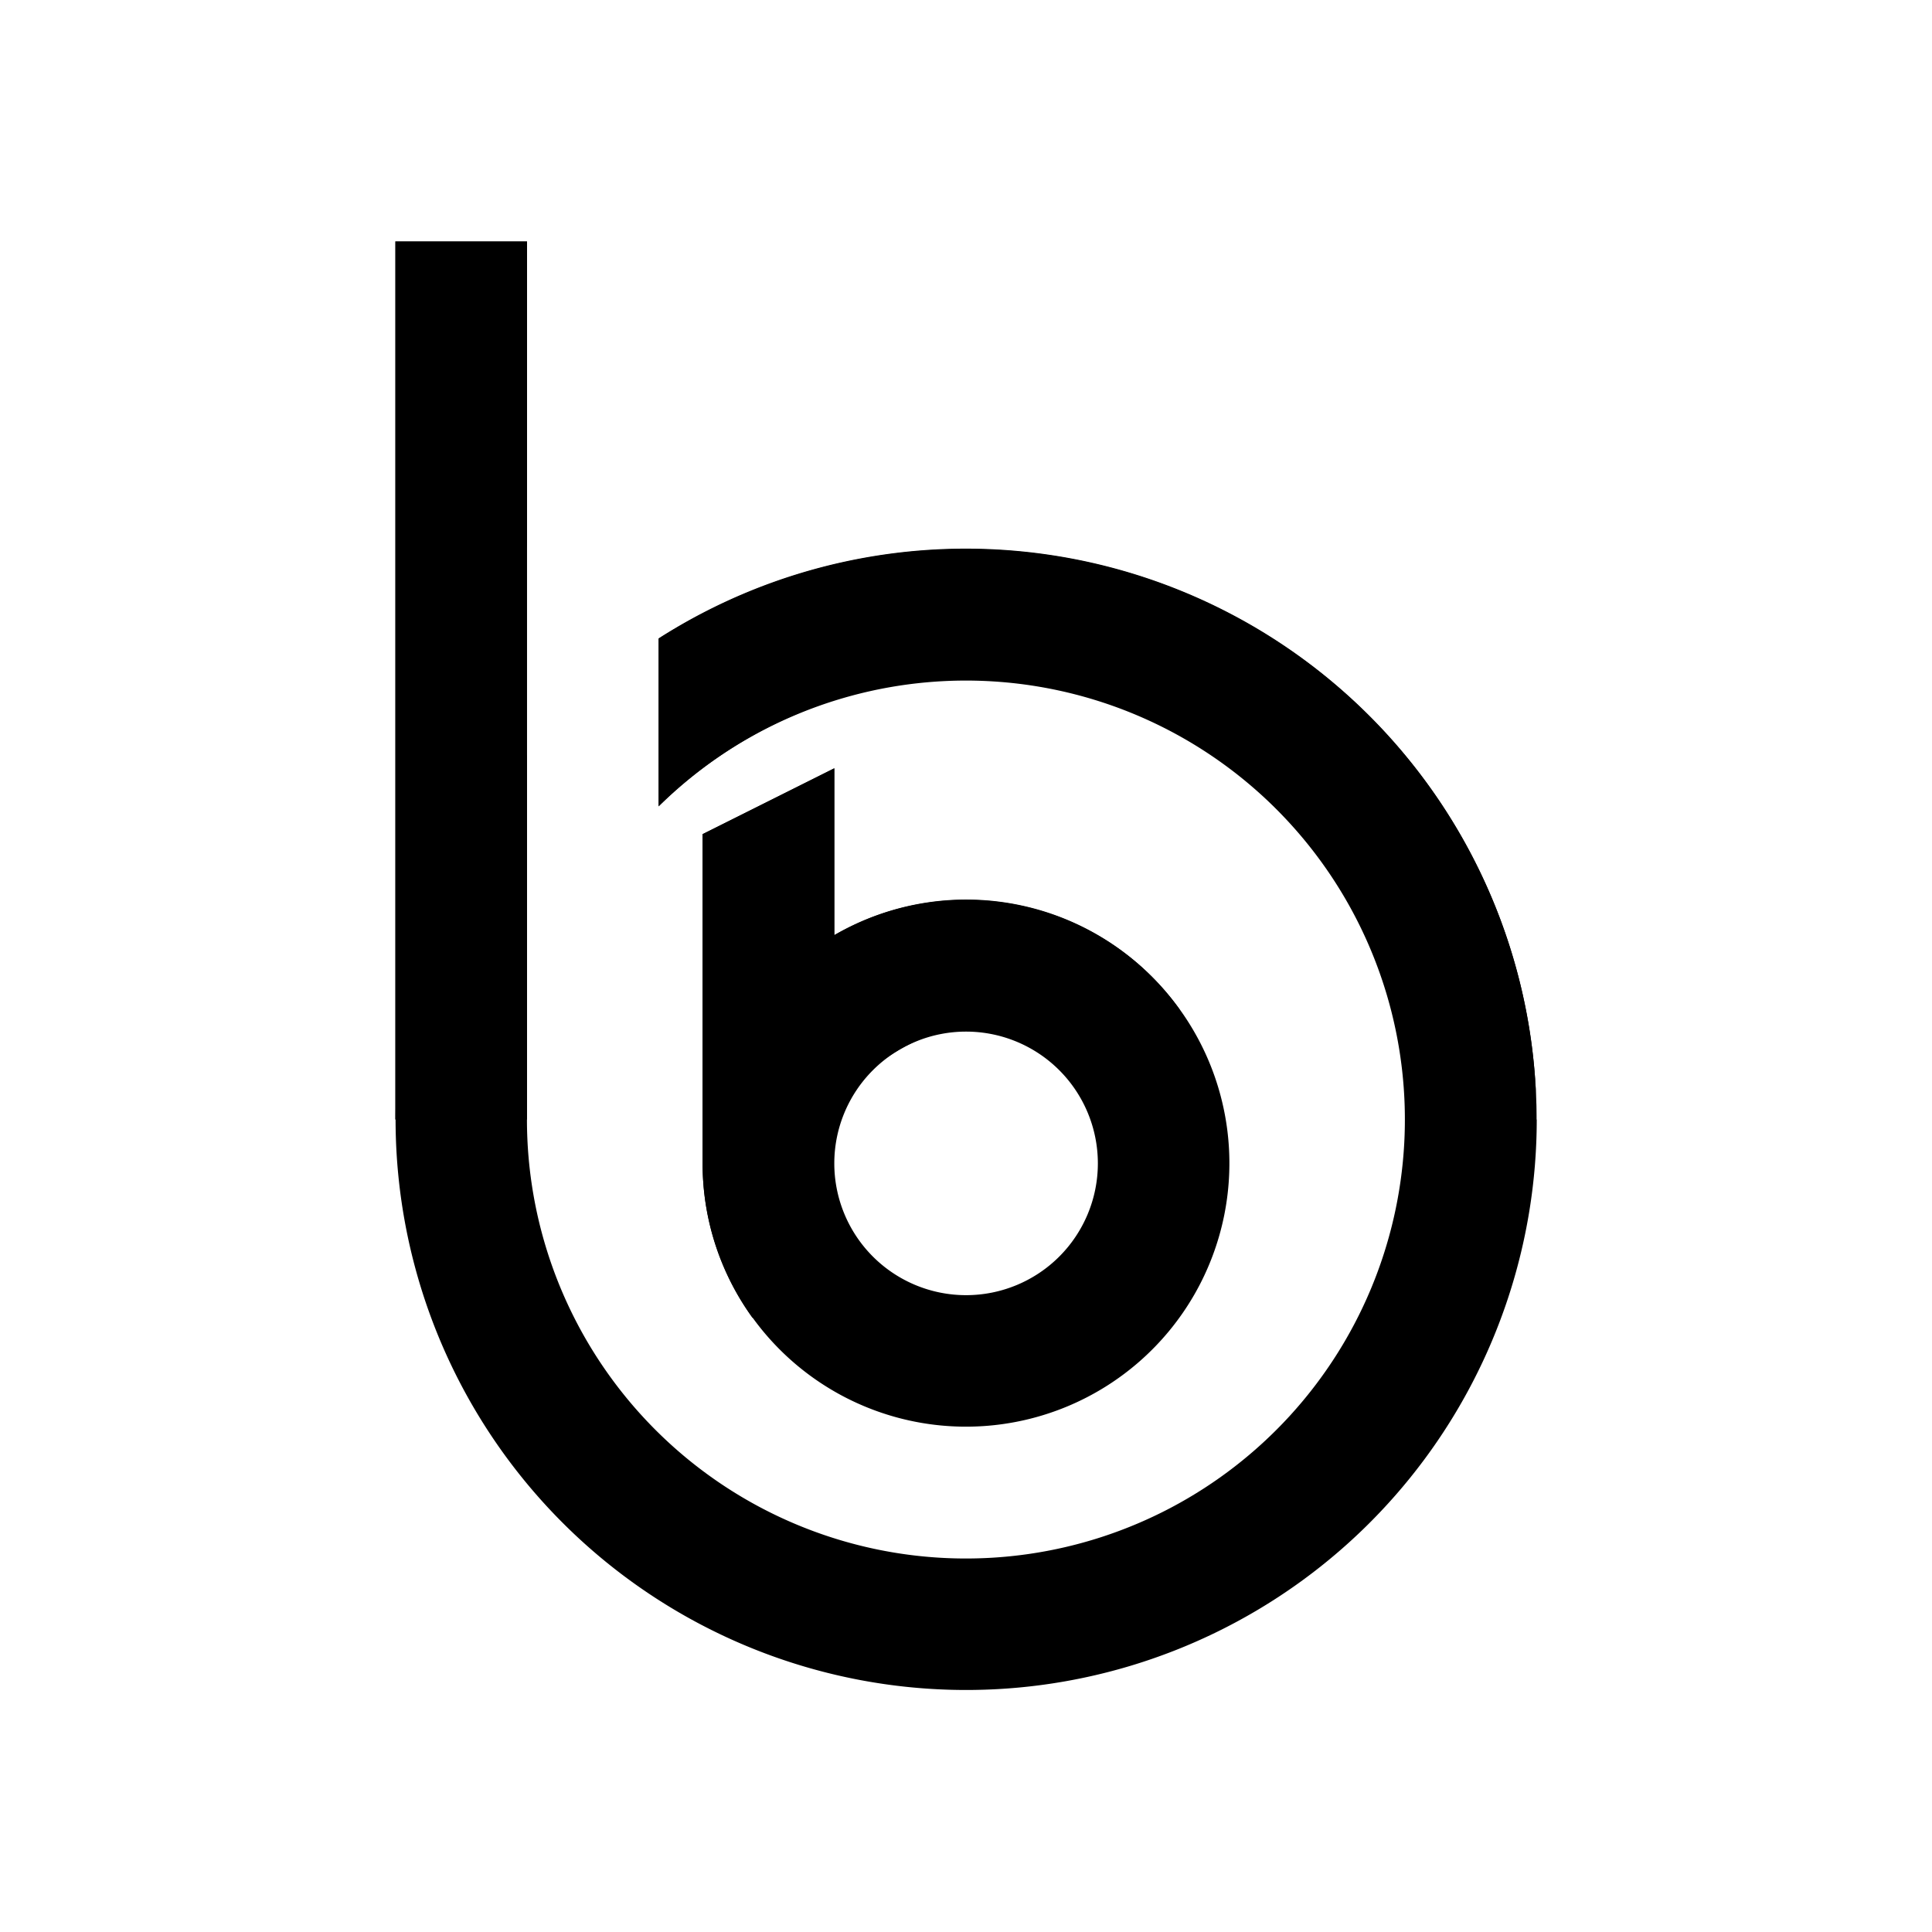
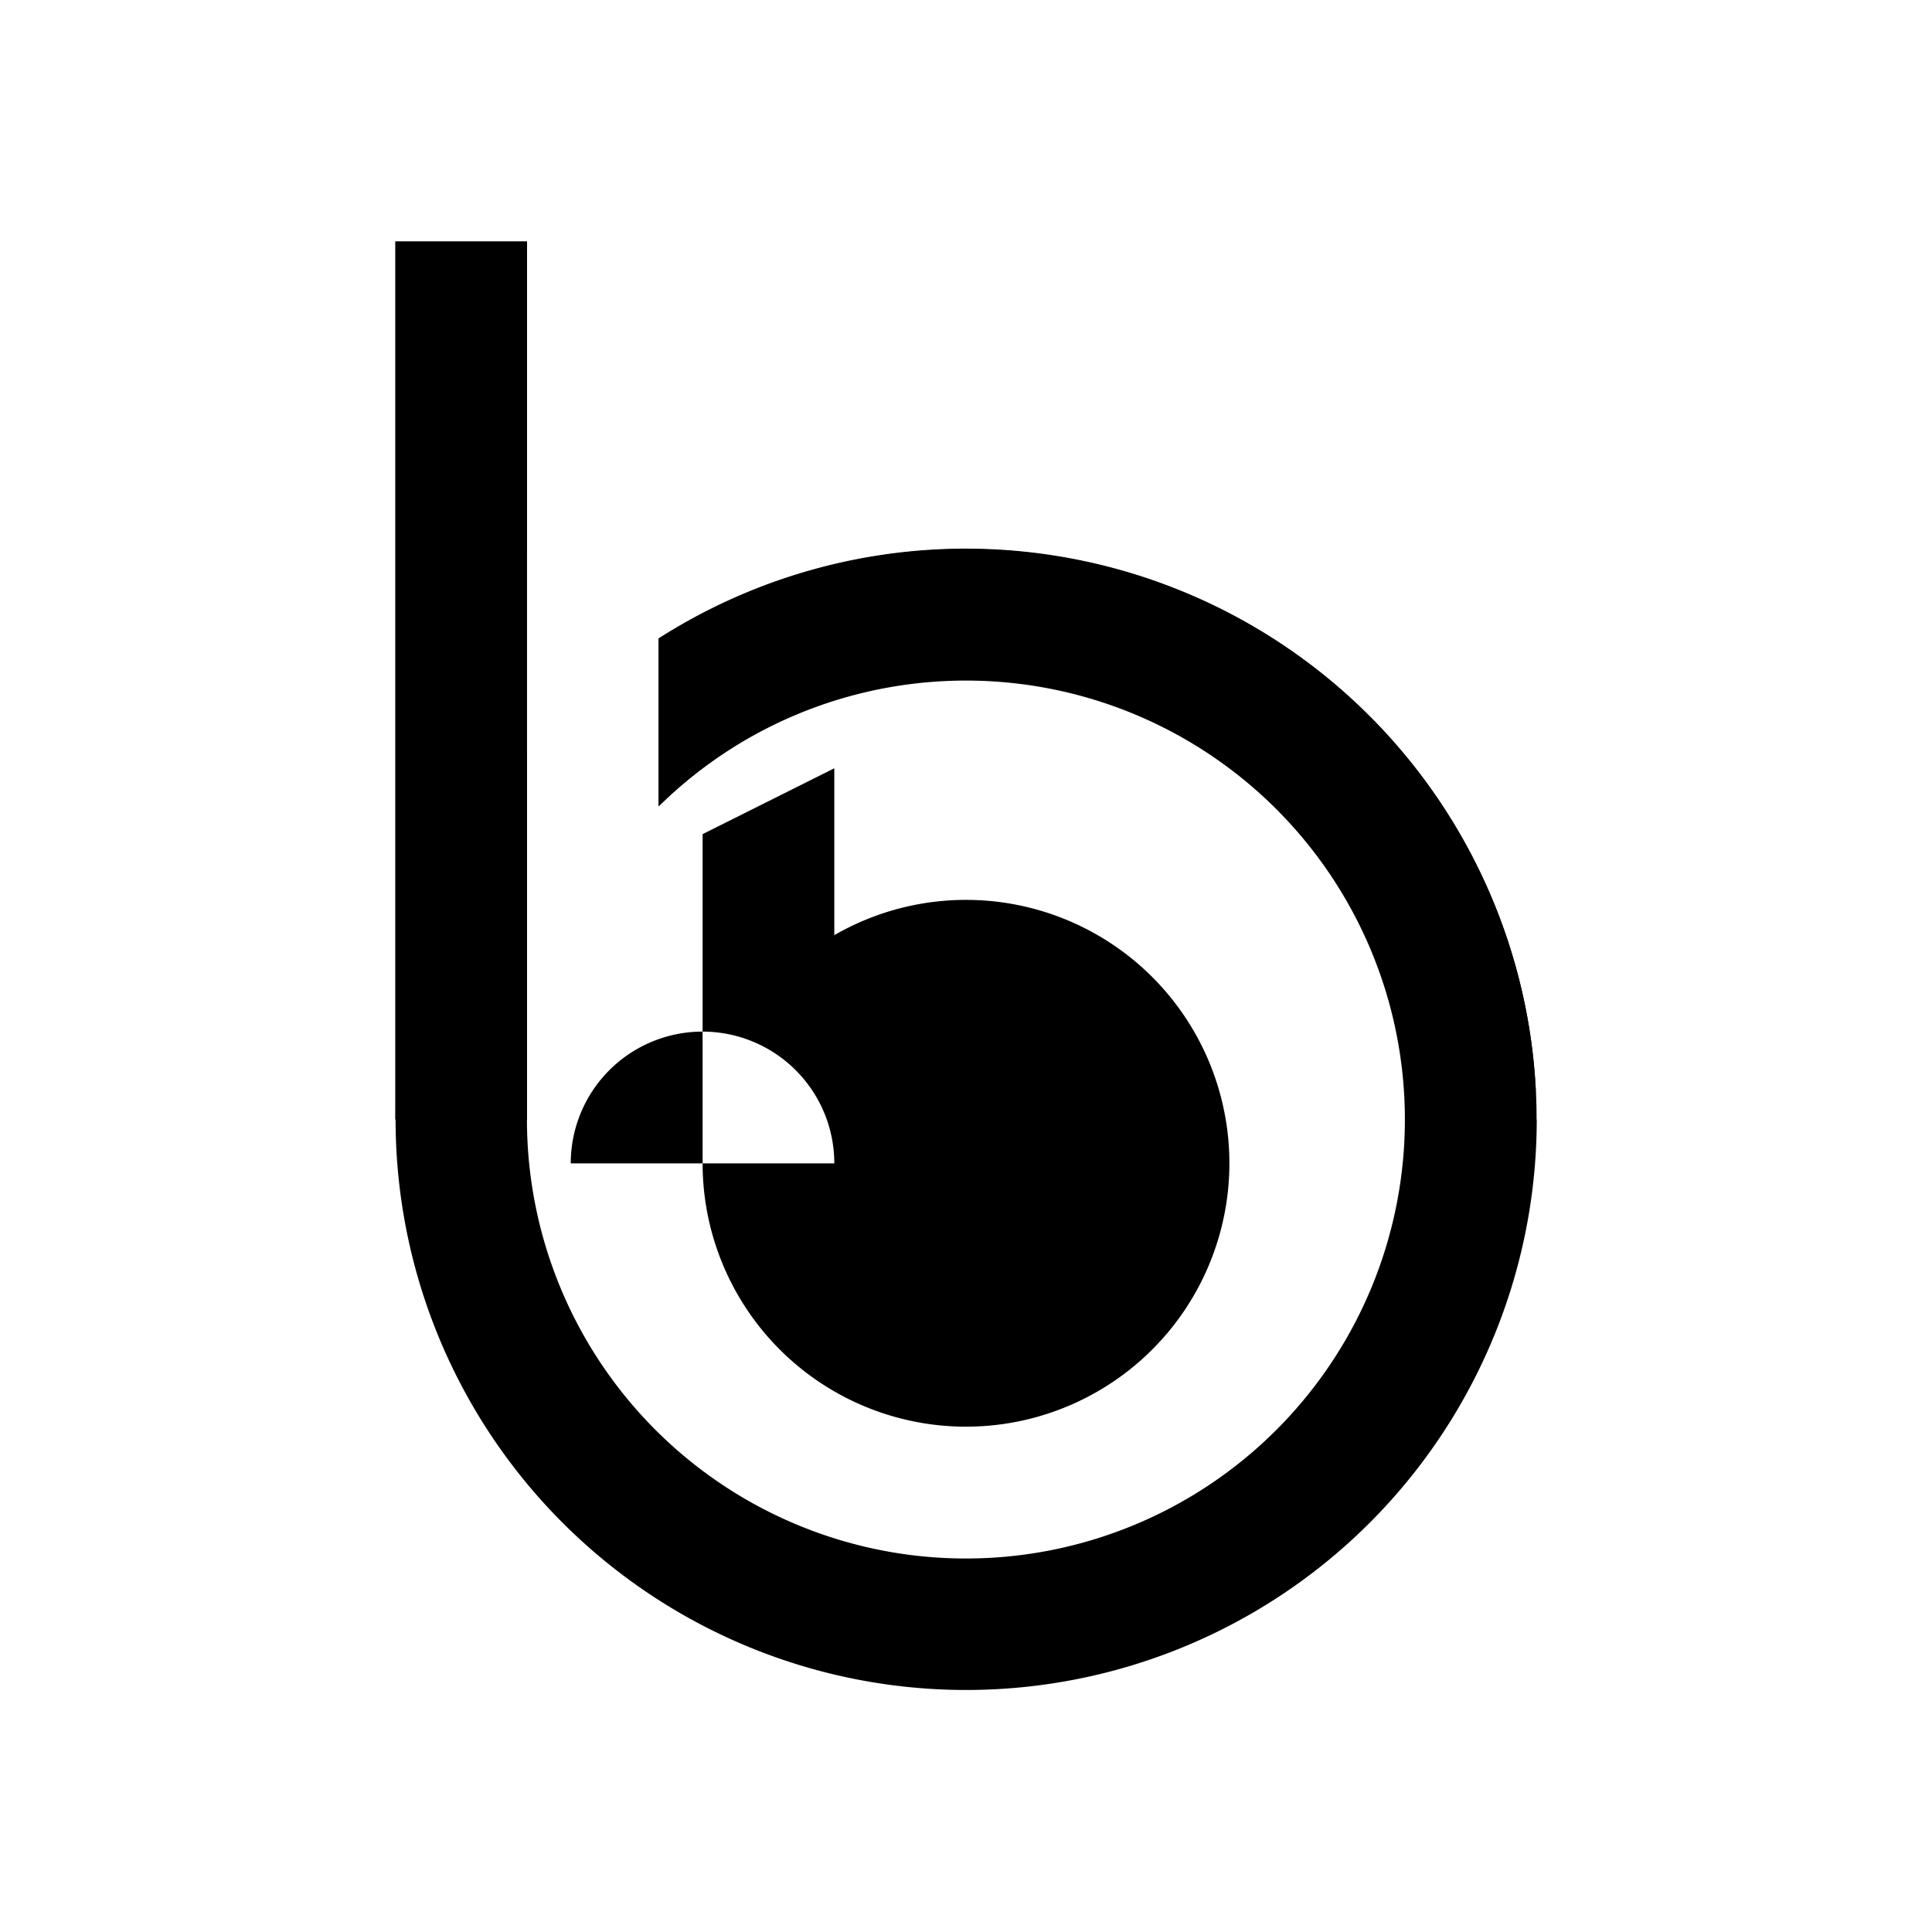
<svg xmlns="http://www.w3.org/2000/svg" width="1em" height="1em" viewBox="0 0 24 24">
  <path fill="currentColor" d="M4.91 3h1.637v10.907H4.91z" />
  <path fill="currentColor" d="M4.91 3h1.637v3.817S6.274 4.363 4.91 3m14.18 10.907A7.088 7.088 0 1 1 6.546 9.381v4.526a5.453 5.453 0 1 0 1.636-3.894V7.93a7.09 7.09 0 0 1 10.906 5.977" />
  <path fill="currentColor" d="M19.088 13.907c0-4.614-5.59-6.686-9.358-4.963a5.5 5.5 0 0 0-1.548 1.074V7.935a7.09 7.09 0 0 1 10.906 5.972" />
-   <path fill="currentColor" fill-rule="evenodd" d="m10.364 9.544l-1.636.818v4.09a3.272 3.272 0 1 0 1.636-2.835zm0 4.908a1.637 1.637 0 1 0 3.274 0a1.637 1.637 0 0 0-3.274 0" clip-rule="evenodd" />
-   <path fill="currentColor" d="m8.728 10.362l1.636-.818v2.073a3.256 3.256 0 0 1 4.292.927c-1.048 0-2.525-.055-3.474.49c-1.615.933-1.833 3.338-1.833 3.338a3.26 3.26 0 0 1-.621-1.92z" />
+   <path fill="currentColor" fill-rule="evenodd" d="m10.364 9.544l-1.636.818v4.09a3.272 3.272 0 1 0 1.636-2.835zm0 4.908a1.637 1.637 0 0 0-3.274 0" clip-rule="evenodd" />
</svg>